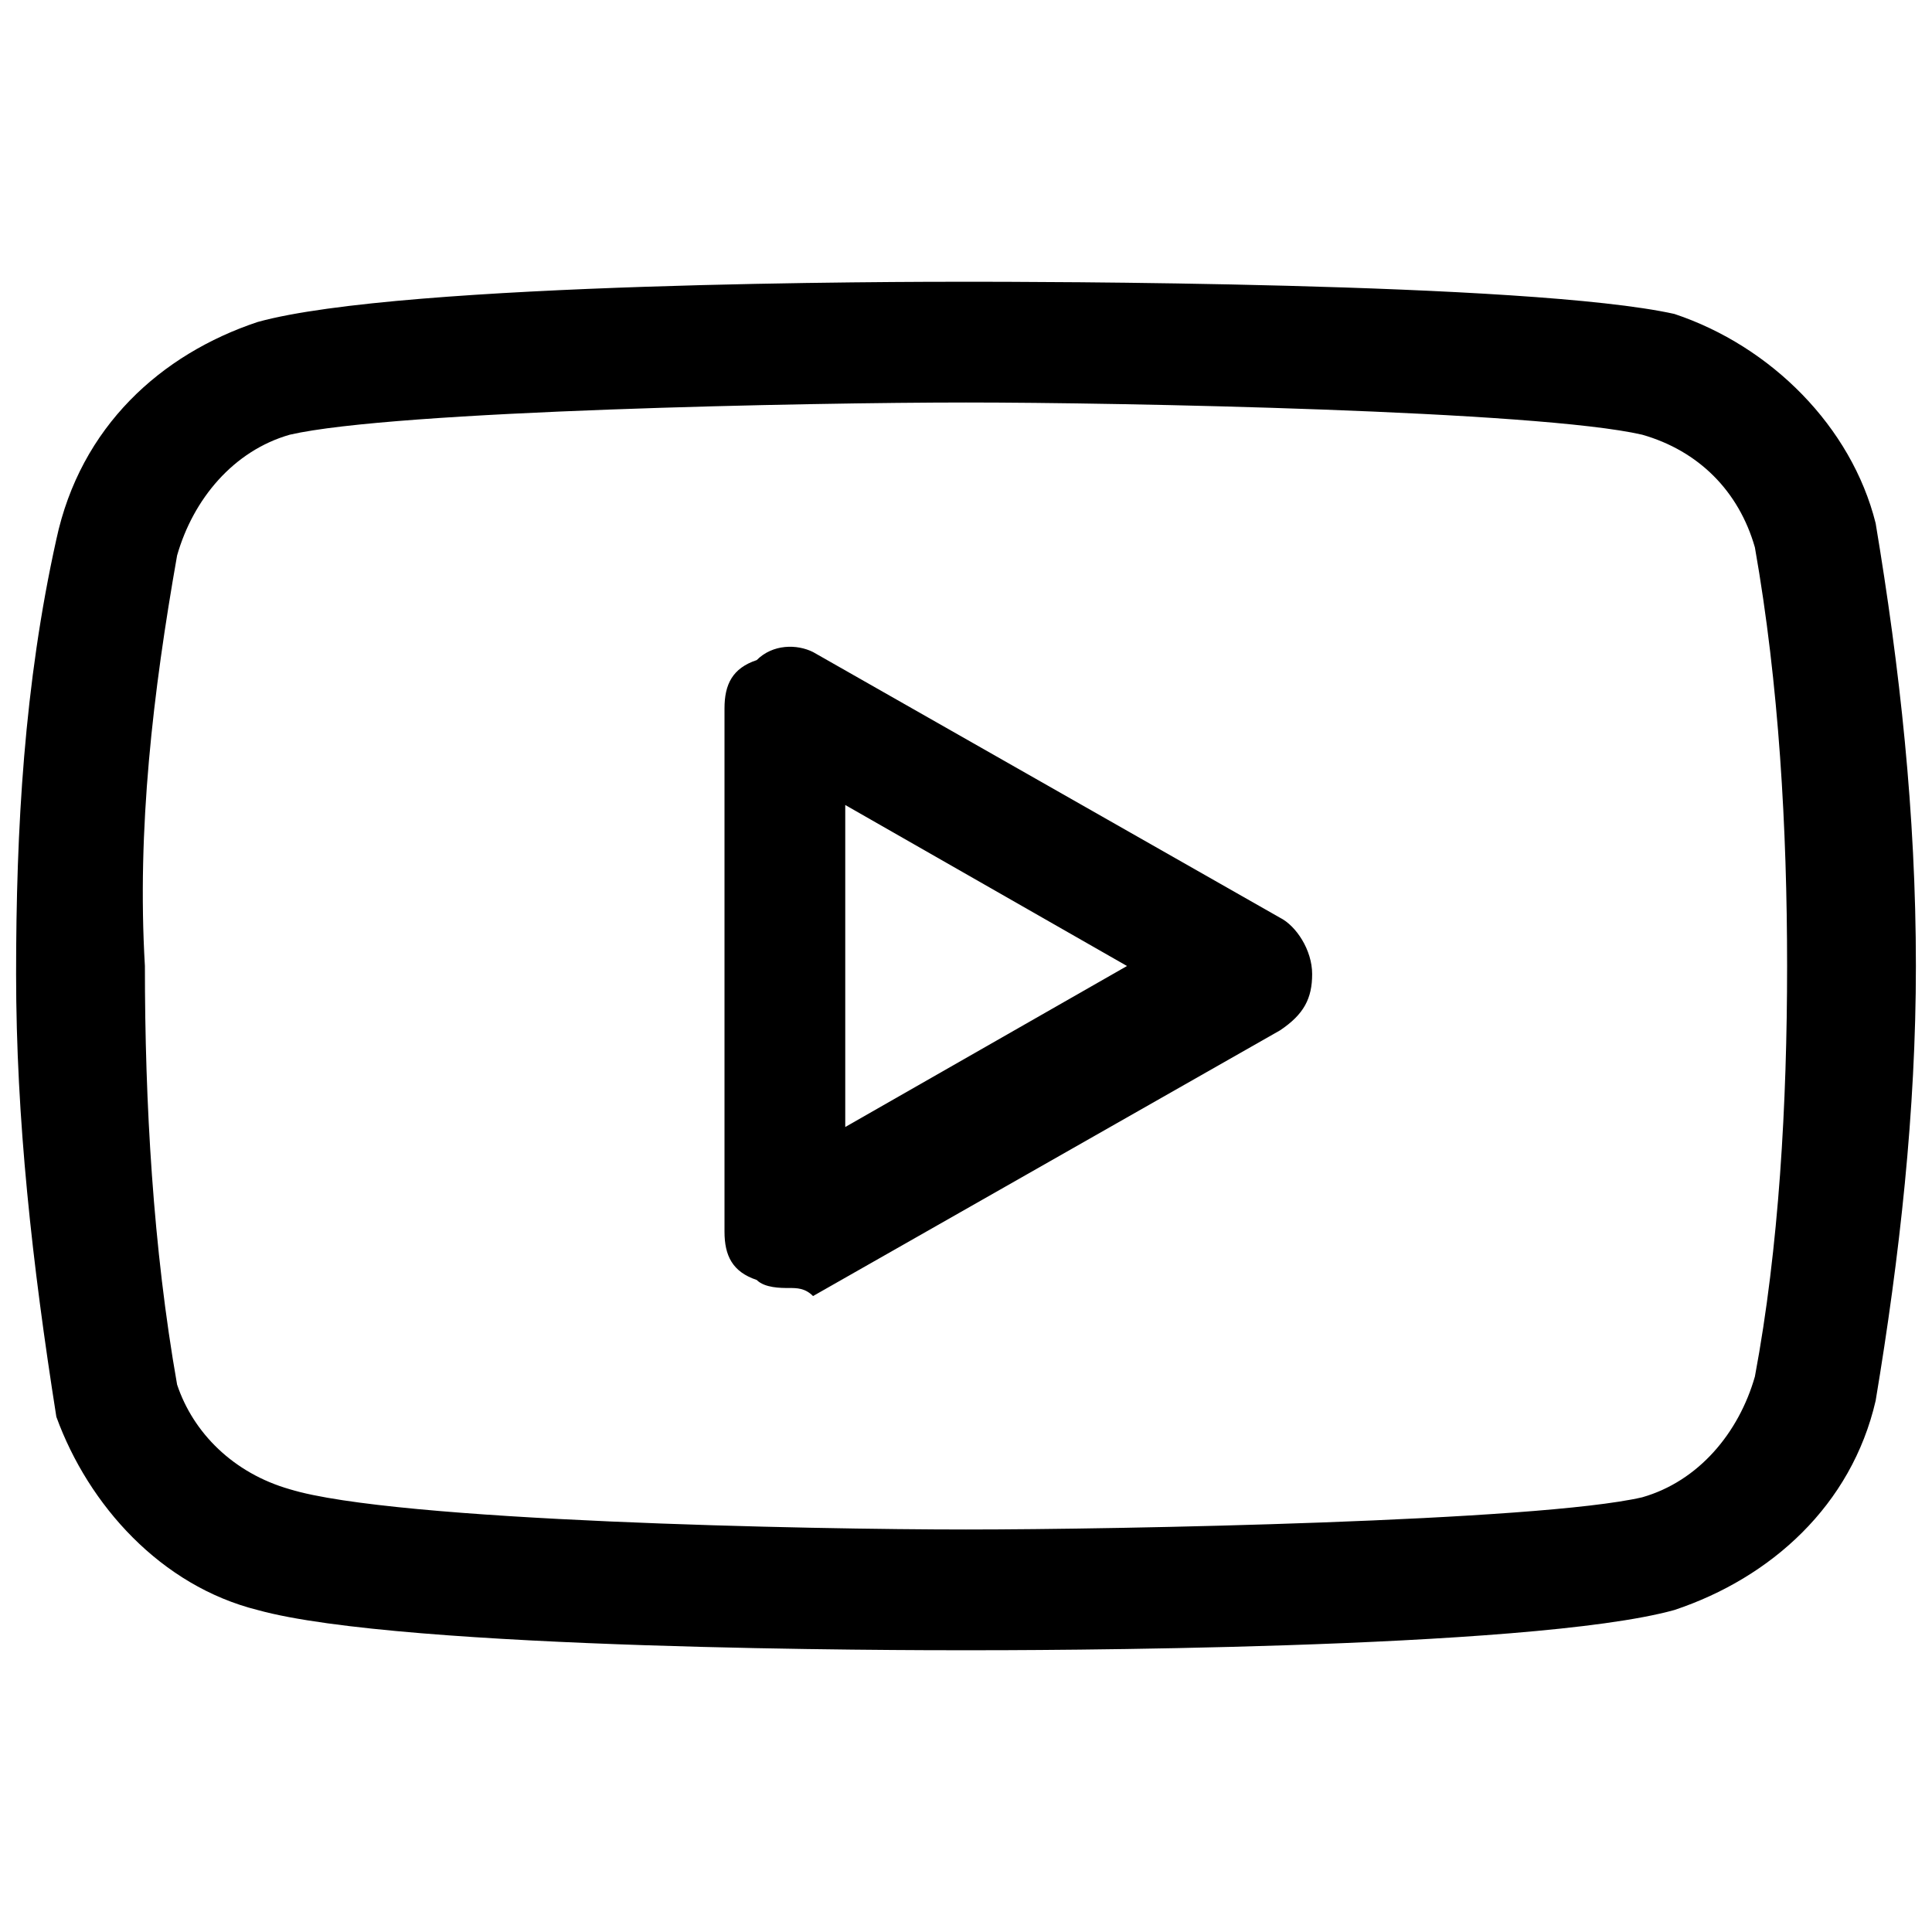
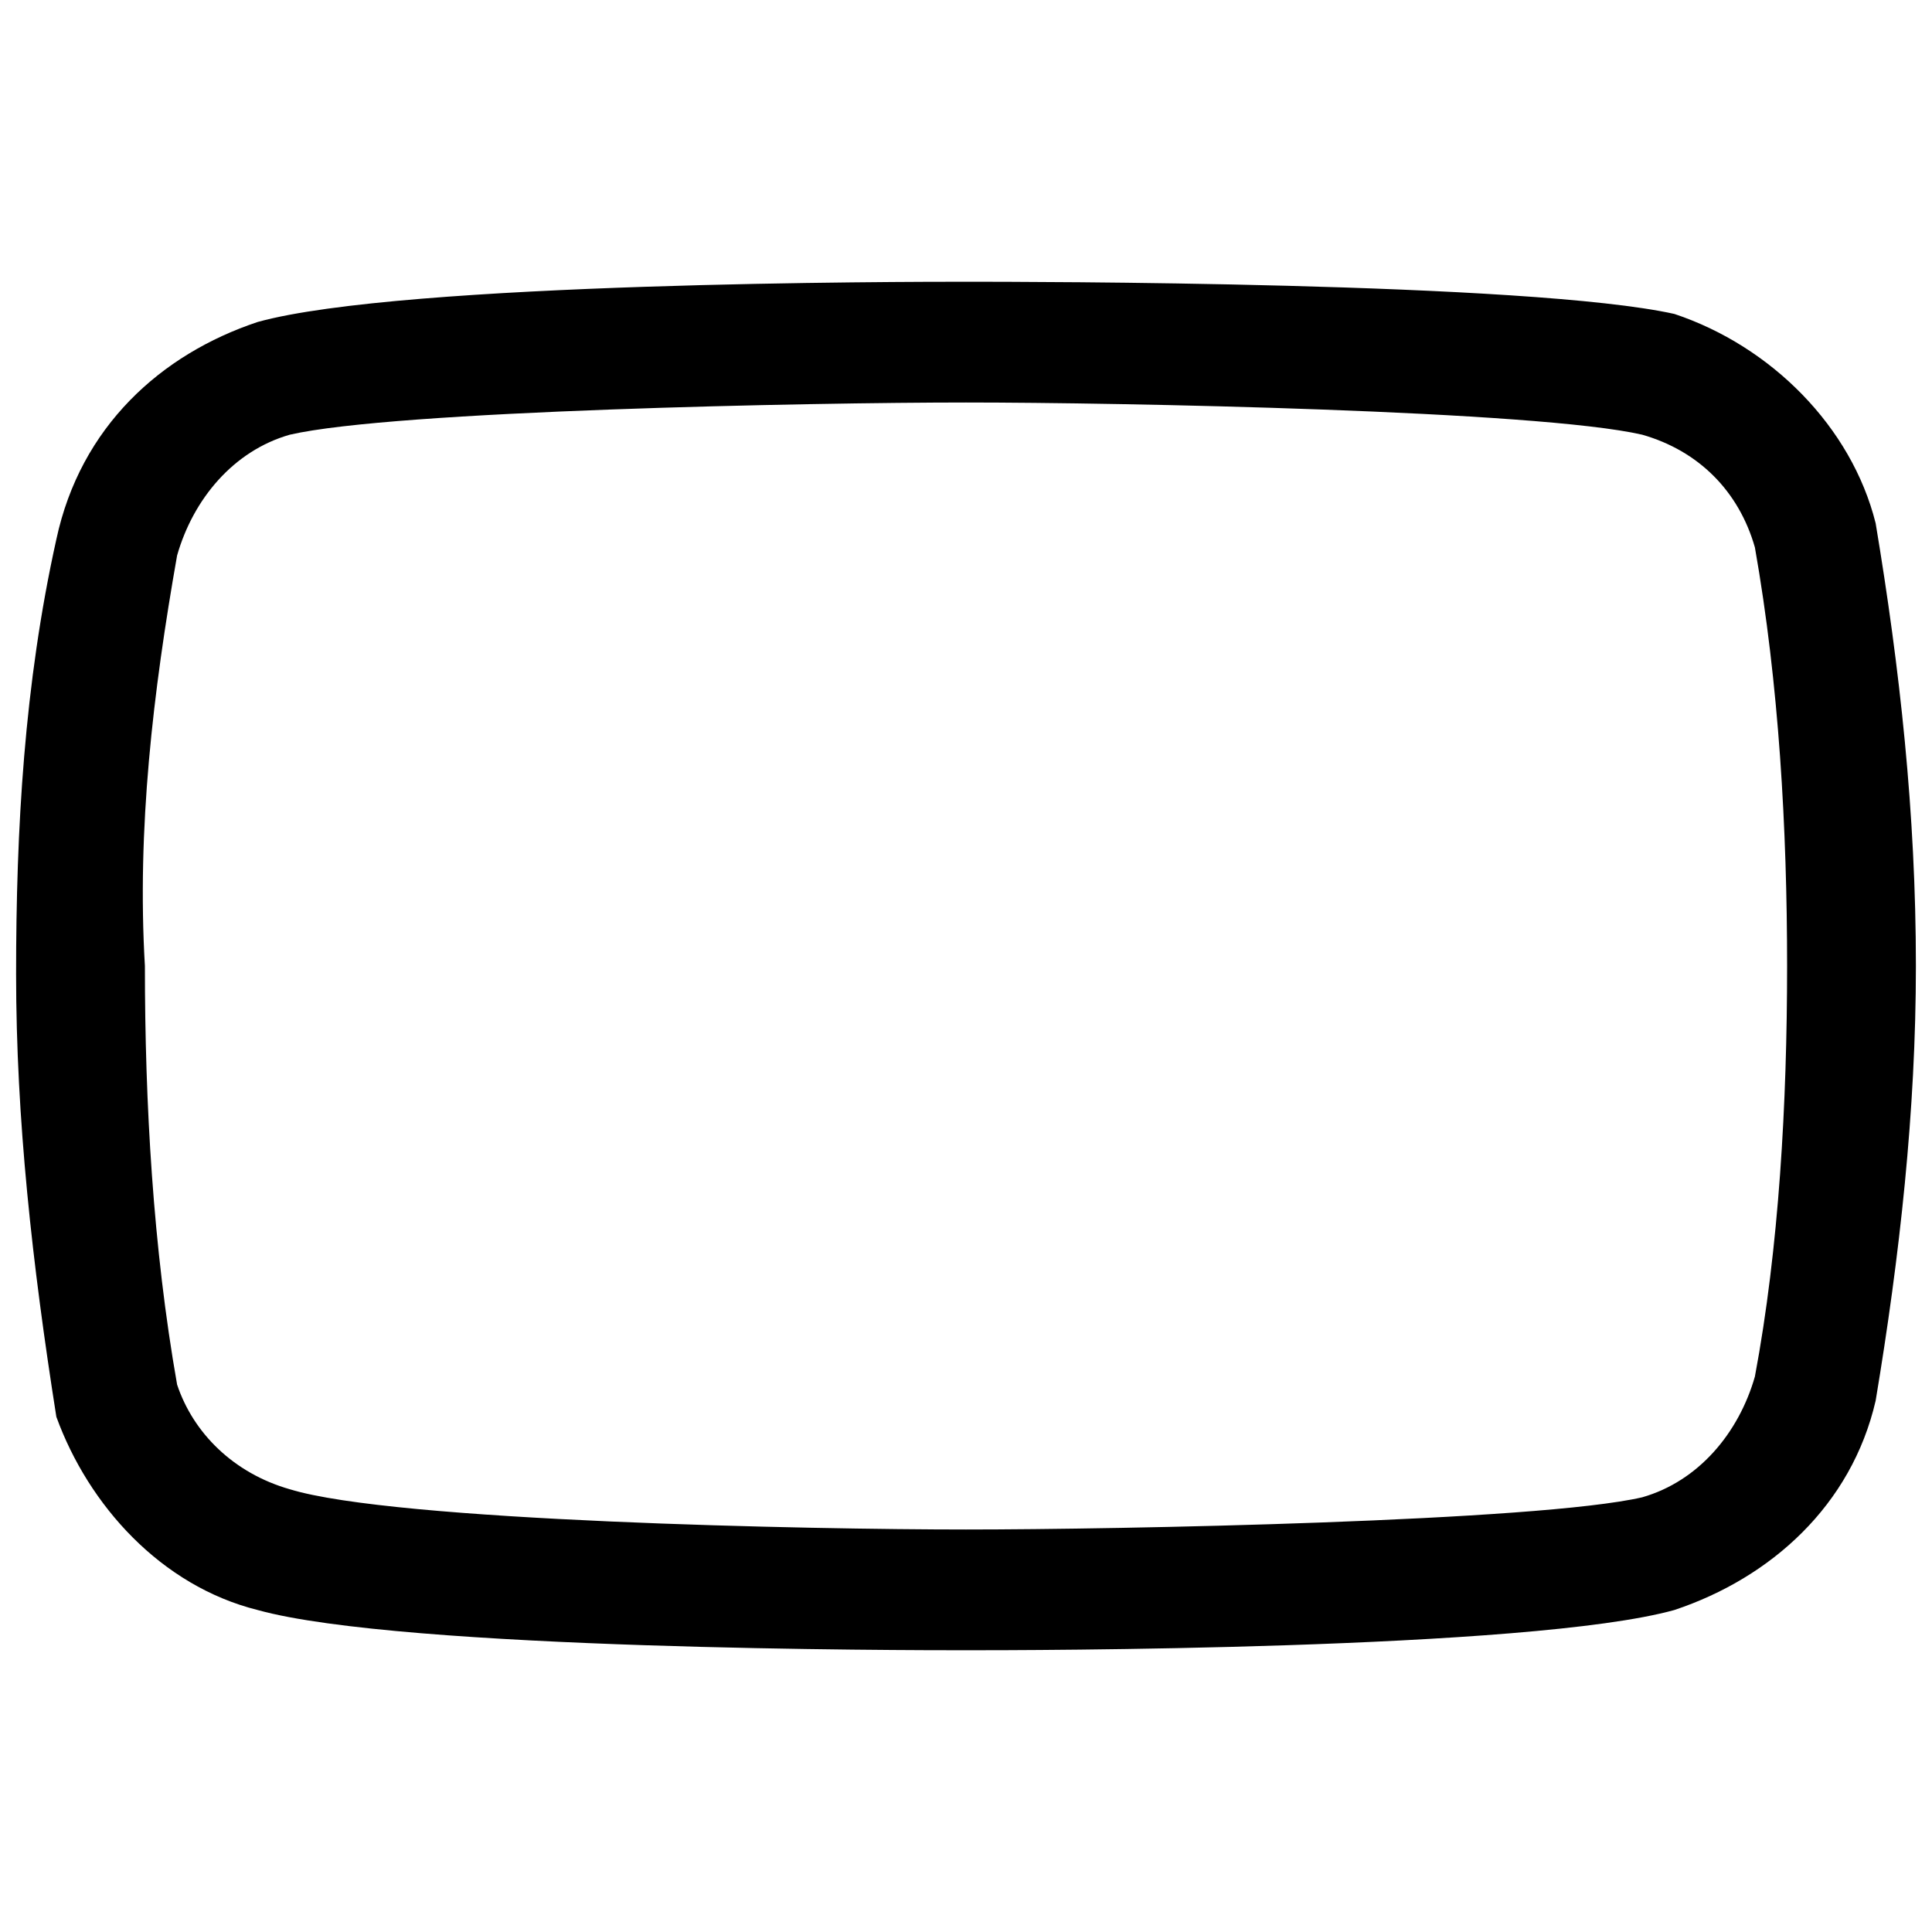
<svg xmlns="http://www.w3.org/2000/svg" version="1.1" id="Layer_1" x="0px" y="0px" viewBox="0 0 24 24" style="enable-background:new 0 0 24 24;" xml:space="preserve">
  <g>
    <g id="XMLID_2_">
      <path id="XMLID_8_" d="M12,20.5c-0.7,0-7,0-8.8-0.5c-1.2-0.3-2.1-1.3-2.5-2.4c-0.3-1.9-0.5-3.7-0.5-5.5c0-1.8,0.1-3.6,0.5-5.4    C1,5.3,2,4.4,3.2,4C5,3.5,11.3,3.5,12,3.5c0.7,0,7,0,8.8,0.4C22,4.3,23,5.3,23.3,6.5c0,0,0,0,0,0c0.3,1.8,0.5,3.6,0.5,5.5    c0,1.8-0.2,3.6-0.5,5.4C23,18.7,22,19.6,20.8,20C19,20.5,12.7,20.5,12,20.5z M12,5c-1.9,0-7.1,0.1-8.4,0.4    C2.9,5.6,2.4,6.2,2.2,6.9C1.9,8.6,1.7,10.3,1.8,12c0,1.7,0.1,3.5,0.4,5.2c0.2,0.6,0.7,1.1,1.4,1.3C4.9,18.9,10.1,19,12,19    c1.9,0,7.1-0.1,8.4-0.4c0.7-0.2,1.2-0.8,1.4-1.5c0.3-1.6,0.4-3.4,0.4-5.1c0-1.7-0.1-3.5-0.4-5.2c-0.2-0.7-0.7-1.2-1.4-1.4    C19.1,5.1,13.9,5,12,5z" />
    </g>
    <g id="XMLID_1_">
-       <path id="XMLID_5_" d="M9.8,16c-0.1,0-0.3,0-0.4-0.1C9.1,15.8,9,15.6,9,15.3V8.8c0-0.3,0.1-0.5,0.4-0.6C9.6,8,9.9,8,10.1,8.1    l5.8,3.3c0.2,0.1,0.4,0.4,0.4,0.7s-0.1,0.5-0.4,0.7l-5.8,3.3C10,16,9.9,16,9.8,16z M10.5,10v4l3.5-2L10.5,10z" />
-     </g>
+       </g>
  </g>
</svg>